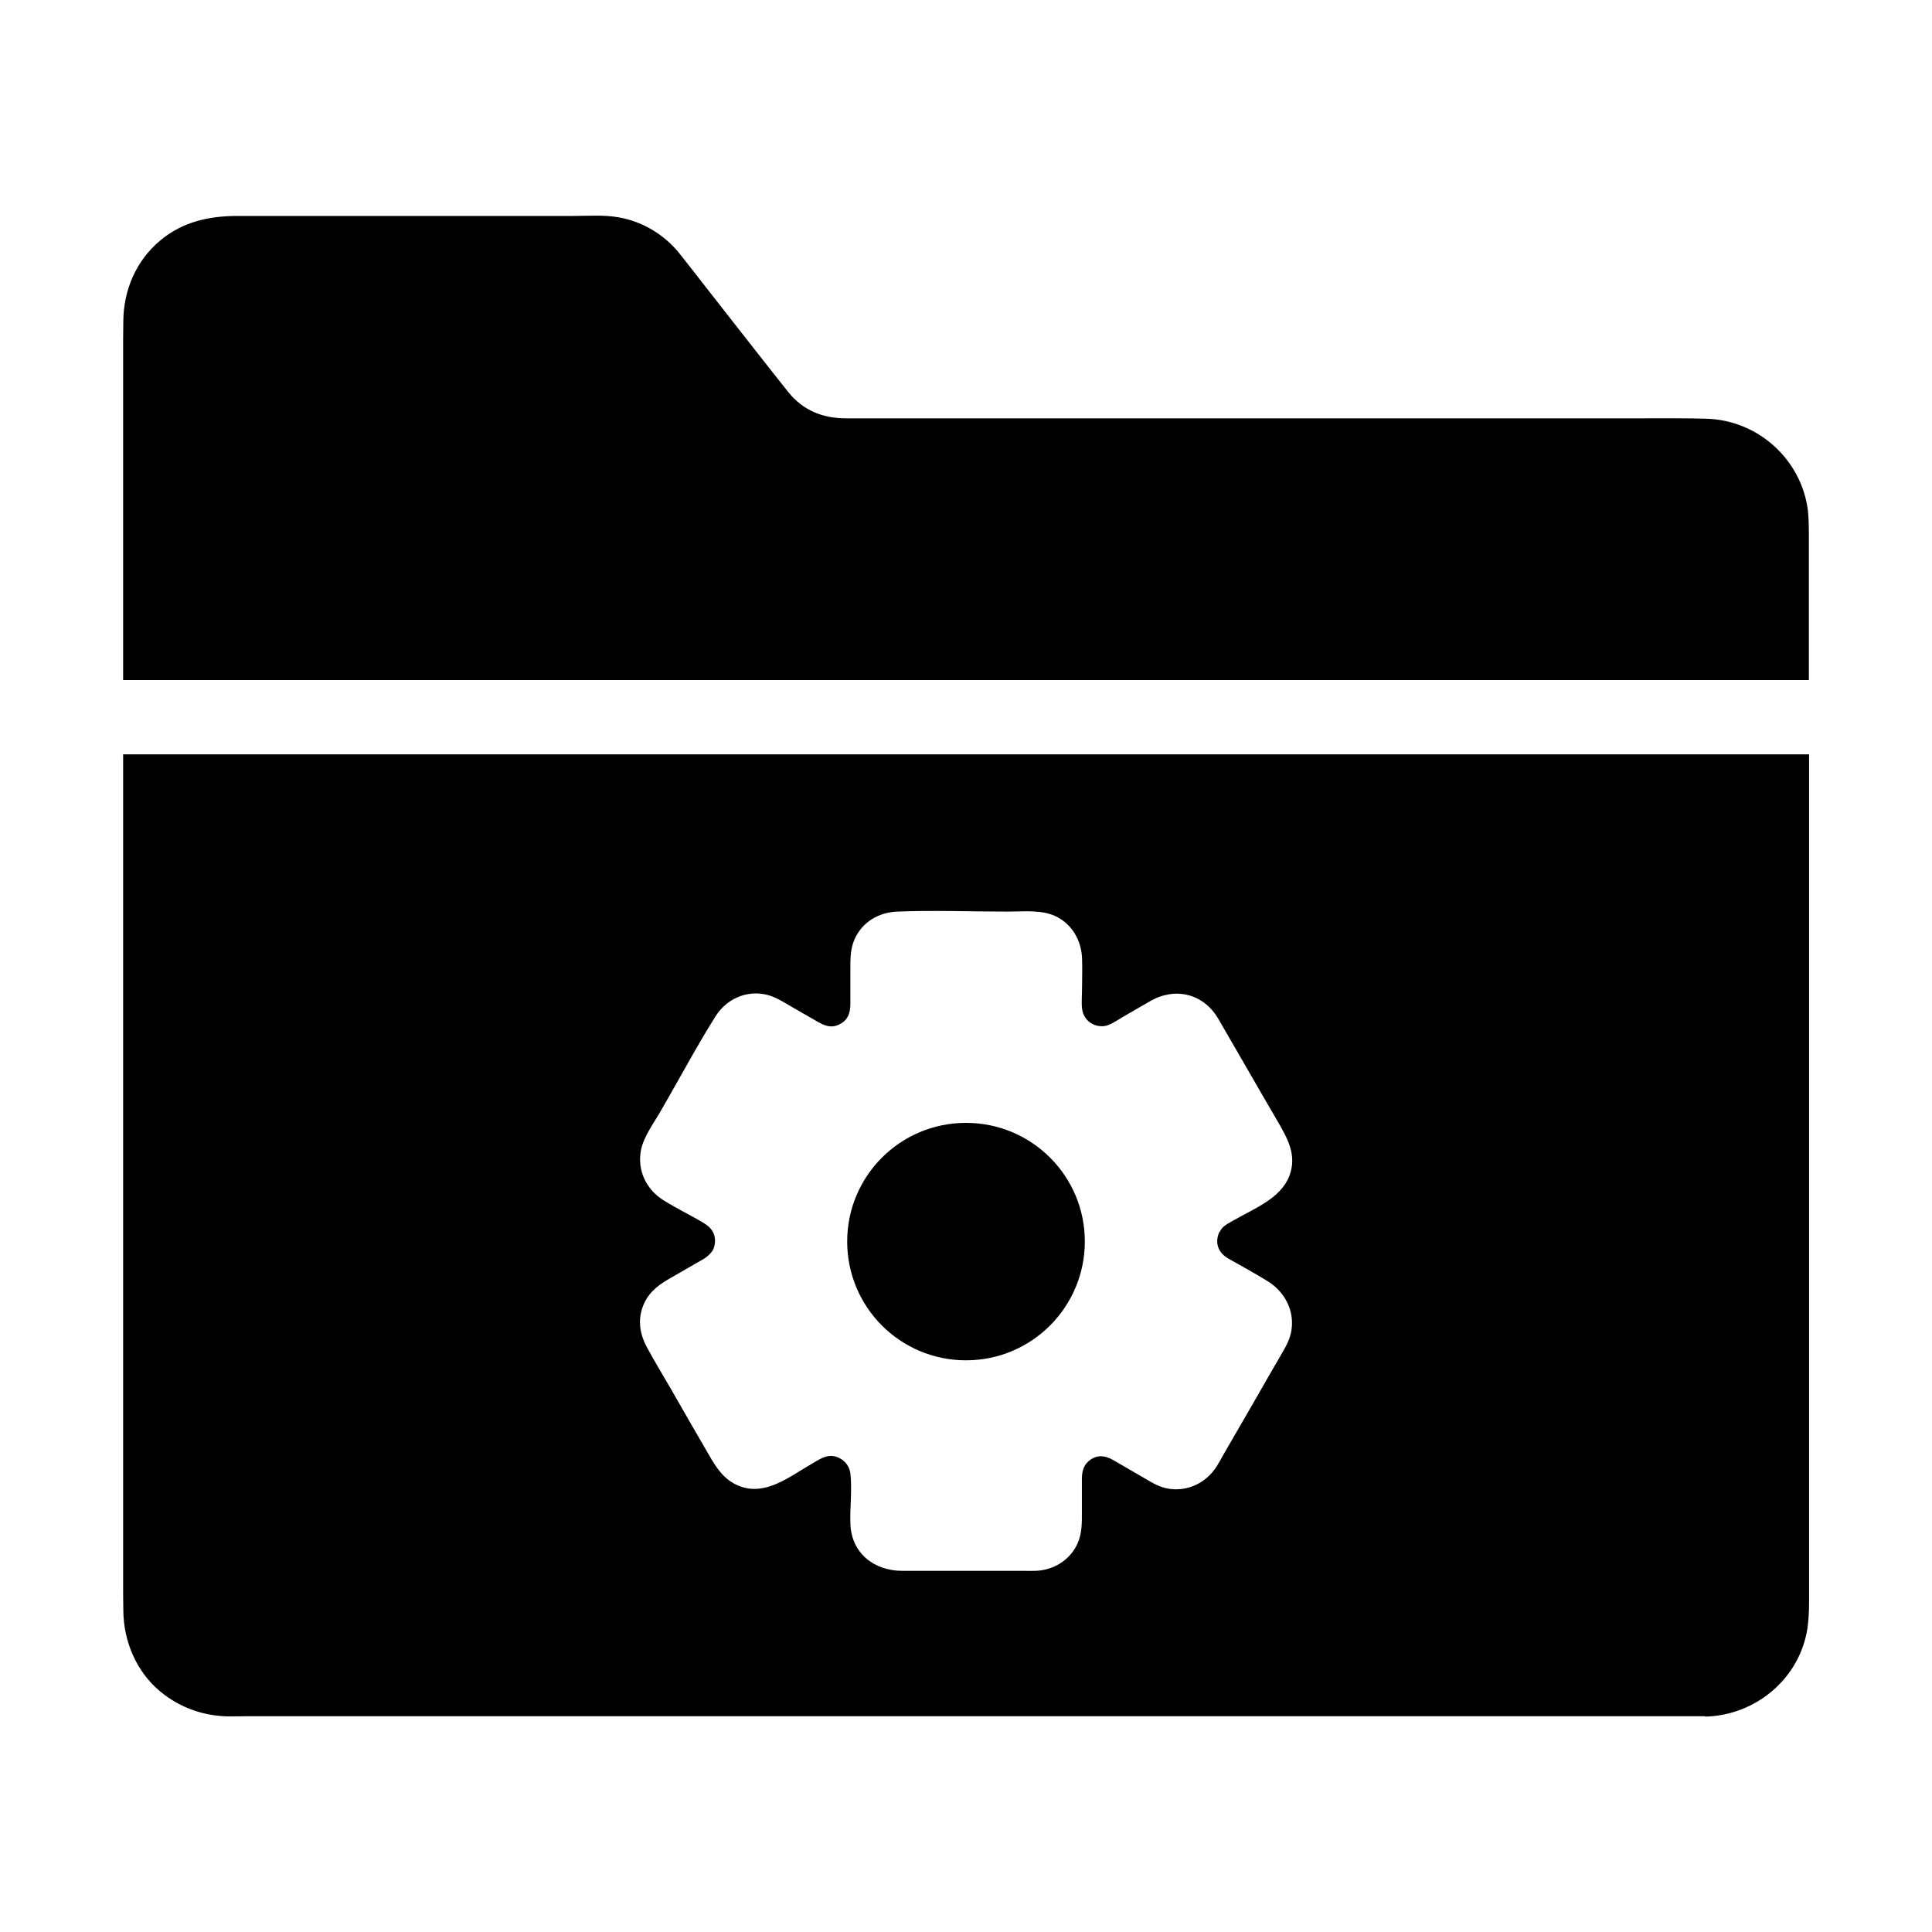
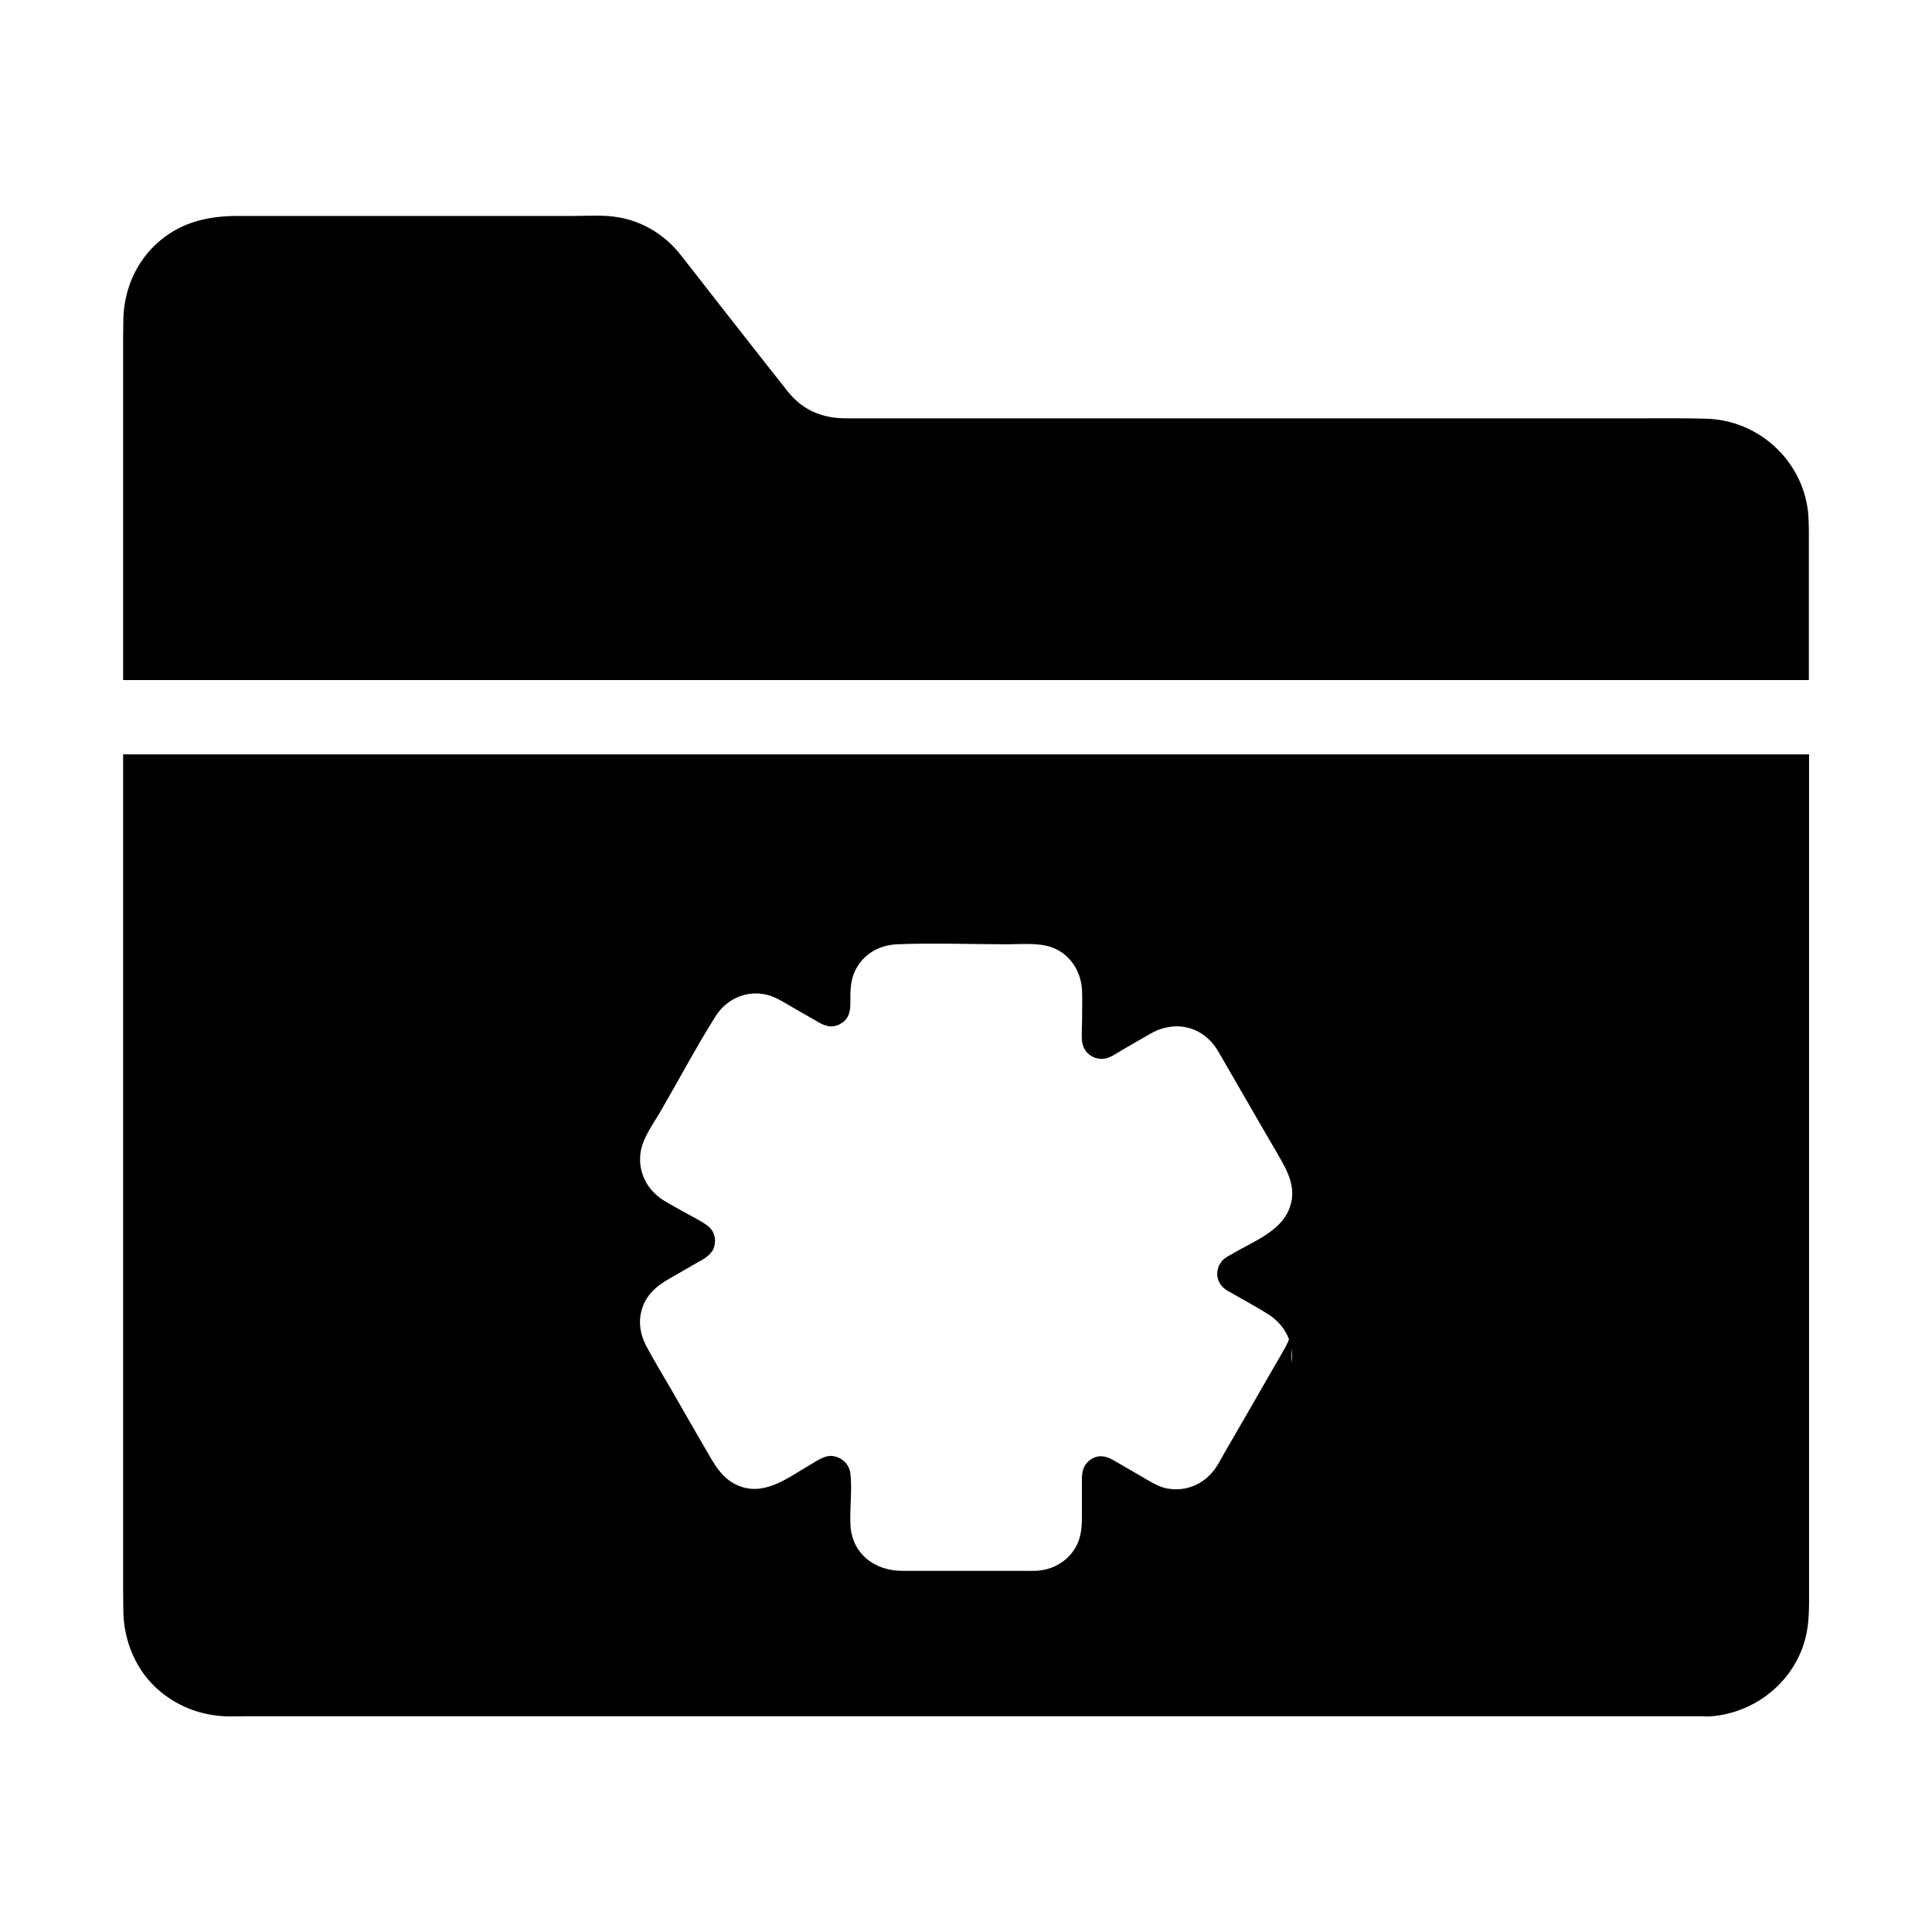
<svg xmlns="http://www.w3.org/2000/svg" fill="#000000" width="800px" height="800px" version="1.1" viewBox="144 144 512 512">
  <g>
    <path d="m623.37 285.41v38.82h-446.74v-90.234c0-1.625 0.051-3.246 0.051-4.871 0.047-8.215 3.394-16.086 9.789-21.402 5.953-4.969 12.941-6.496 20.516-6.496h88.953c4.035 0 8.168-0.344 12.152 0.395 6.199 1.082 11.957 4.574 15.891 9.445 1.18 1.477 2.312 2.953 3.492 4.43 5.164 6.641 10.332 13.234 15.547 19.875 3.297 4.184 6.543 8.363 9.891 12.547 3.887 4.82 9.102 6.938 15.203 6.938h212.05c5.266 0 10.578-0.051 15.844 0.098 13.777 0.297 25.387 10.727 27.109 24.355 0.199 2.019 0.25 4.035 0.25 6.102z" />
-     <path d="m176.63 343.91v221.94c0 1.625 0.051 3.246 0.051 4.922 0.051 8.168 3.445 16.234 9.789 21.5 5.312 4.379 11.711 6.594 18.598 6.594 1.625 0 3.246-0.051 4.871-0.051h385.68c0.098 0 0.195 0.051 0.297 0.051l0.051 0.051c13.383-0.344 25.141-10.184 27.059-23.664 0.297-2.262 0.395-4.477 0.395-6.742v-224.6zm309.62 152.62c-0.344 2.117-1.23 3.887-2.262 5.656-2.559 4.43-5.117 8.809-7.625 13.234-2.805 4.82-5.559 9.645-8.363 14.465-0.492 0.887-0.984 1.82-1.523 2.656-2.856 4.527-7.922 6.938-13.234 5.902-2.559-0.492-4.871-2.117-7.133-3.394-2.363-1.379-4.723-2.754-7.133-4.133-2.164-1.23-4.082-1.379-5.902-0.148-1.723 1.18-2.363 2.754-2.363 5.215v8.414c0 2.953 0.098 5.805-1.133 8.609-2.016 4.477-6.394 7.133-11.219 7.281-1.133 0.051-2.262 0-3.344 0h-31.93c-7.43 0-13.48-4.676-13.727-12.496-0.148-4.281 0.492-9.25 0-13.285-0.344-2.856-2.754-4.574-5.066-4.676-1.871-0.051-3.691 1.23-5.609 2.363-5.461 3.148-11.562 8.07-18.254 5.805-5.117-1.723-7.231-6.199-9.742-10.48-3-5.164-6.004-10.383-8.953-15.547-2.117-3.641-4.328-7.281-6.348-11.02-1.723-3.199-2.363-6.789-1.18-10.281 1.18-3.641 3.836-5.902 7.035-7.723 2.461-1.426 4.969-2.856 7.43-4.281 0.688-0.395 1.426-0.789 2.117-1.23 0.984-0.641 1.918-1.672 2.215-2.312 0.984-2.312 0.492-4.871-1.625-6.394-1.82-1.328-3.938-2.312-5.856-3.394s-3.887-2.117-5.758-3.297c-4.527-2.856-6.938-7.922-5.902-13.234 0.738-3.738 3.59-7.43 5.41-10.676 4.773-8.215 9.25-16.68 14.316-24.746 2.856-4.527 7.922-6.938 13.234-5.856 2.656 0.543 5.019 2.164 7.332 3.492l6.938 3.984c2.262 1.277 4.133 1.379 6.148 0 1.574-1.082 2.117-2.754 2.117-5.066v-8.66c0-2.902-0.098-5.656 1.133-8.414 2.016-4.527 6.394-7.086 11.266-7.281 9.742-0.395 19.582 0 29.371 0 4.184 0 9.102-0.59 12.941 1.379 4.184 2.164 6.543 6.445 6.691 11.07 0.098 2.508 0 5.019 0 7.527 0 1.82-0.195 4.184 0 5.758 0.395 3.102 3 4.82 5.656 4.625 1.523-0.098 3.394-1.379 5.019-2.363 2.508-1.426 4.969-2.902 7.477-4.328 6.594-3.738 14.023-1.918 17.91 4.676 2.312 3.938 4.574 7.969 6.887 11.906 2.902 5.066 5.856 10.137 8.809 15.203 2.656 4.625 5.312 9.102 3.148 14.66-2.312 5.953-9.398 8.609-14.562 11.609-0.59 0.344-1.23 0.688-1.82 1.031-0.59 0.395-1.082 0.688-1.574 1.328-0.051 0.098-0.59 0.984-0.641 0.984-1.082 2.559-0.395 5.117 2.215 6.742 3.691 2.117 7.477 4.133 11.07 6.394 4.269 2.859 6.684 7.633 5.894 12.746z" />
-     <path d="m431.49 473.01c0 17.367-14.07 31.488-31.488 31.488s-31.488-14.07-31.488-31.488c0-17.367 14.07-31.438 31.488-31.438 17.414 0 31.488 14.07 31.488 31.438z" />
+     <path d="m176.63 343.91v221.94c0 1.625 0.051 3.246 0.051 4.922 0.051 8.168 3.445 16.234 9.789 21.5 5.312 4.379 11.711 6.594 18.598 6.594 1.625 0 3.246-0.051 4.871-0.051h385.68c0.098 0 0.195 0.051 0.297 0.051l0.051 0.051c13.383-0.344 25.141-10.184 27.059-23.664 0.297-2.262 0.395-4.477 0.395-6.742v-224.6zm309.62 152.62c-0.344 2.117-1.23 3.887-2.262 5.656-2.559 4.43-5.117 8.809-7.625 13.234-2.805 4.82-5.559 9.645-8.363 14.465-0.492 0.887-0.984 1.82-1.523 2.656-2.856 4.527-7.922 6.938-13.234 5.902-2.559-0.492-4.871-2.117-7.133-3.394-2.363-1.379-4.723-2.754-7.133-4.133-2.164-1.23-4.082-1.379-5.902-0.148-1.723 1.18-2.363 2.754-2.363 5.215v8.414c0 2.953 0.098 5.805-1.133 8.609-2.016 4.477-6.394 7.133-11.219 7.281-1.133 0.051-2.262 0-3.344 0h-31.93c-7.43 0-13.48-4.676-13.727-12.496-0.148-4.281 0.492-9.25 0-13.285-0.344-2.856-2.754-4.574-5.066-4.676-1.871-0.051-3.691 1.23-5.609 2.363-5.461 3.148-11.562 8.07-18.254 5.805-5.117-1.723-7.231-6.199-9.742-10.48-3-5.164-6.004-10.383-8.953-15.547-2.117-3.641-4.328-7.281-6.348-11.02-1.723-3.199-2.363-6.789-1.18-10.281 1.18-3.641 3.836-5.902 7.035-7.723 2.461-1.426 4.969-2.856 7.43-4.281 0.688-0.395 1.426-0.789 2.117-1.23 0.984-0.641 1.918-1.672 2.215-2.312 0.984-2.312 0.492-4.871-1.625-6.394-1.82-1.328-3.938-2.312-5.856-3.394s-3.887-2.117-5.758-3.297c-4.527-2.856-6.938-7.922-5.902-13.234 0.738-3.738 3.59-7.43 5.41-10.676 4.773-8.215 9.25-16.68 14.316-24.746 2.856-4.527 7.922-6.938 13.234-5.856 2.656 0.543 5.019 2.164 7.332 3.492l6.938 3.984c2.262 1.277 4.133 1.379 6.148 0 1.574-1.082 2.117-2.754 2.117-5.066c0-2.902-0.098-5.656 1.133-8.414 2.016-4.527 6.394-7.086 11.266-7.281 9.742-0.395 19.582 0 29.371 0 4.184 0 9.102-0.59 12.941 1.379 4.184 2.164 6.543 6.445 6.691 11.07 0.098 2.508 0 5.019 0 7.527 0 1.82-0.195 4.184 0 5.758 0.395 3.102 3 4.82 5.656 4.625 1.523-0.098 3.394-1.379 5.019-2.363 2.508-1.426 4.969-2.902 7.477-4.328 6.594-3.738 14.023-1.918 17.91 4.676 2.312 3.938 4.574 7.969 6.887 11.906 2.902 5.066 5.856 10.137 8.809 15.203 2.656 4.625 5.312 9.102 3.148 14.66-2.312 5.953-9.398 8.609-14.562 11.609-0.59 0.344-1.23 0.688-1.82 1.031-0.59 0.395-1.082 0.688-1.574 1.328-0.051 0.098-0.59 0.984-0.641 0.984-1.082 2.559-0.395 5.117 2.215 6.742 3.691 2.117 7.477 4.133 11.07 6.394 4.269 2.859 6.684 7.633 5.894 12.746z" />
  </g>
</svg>